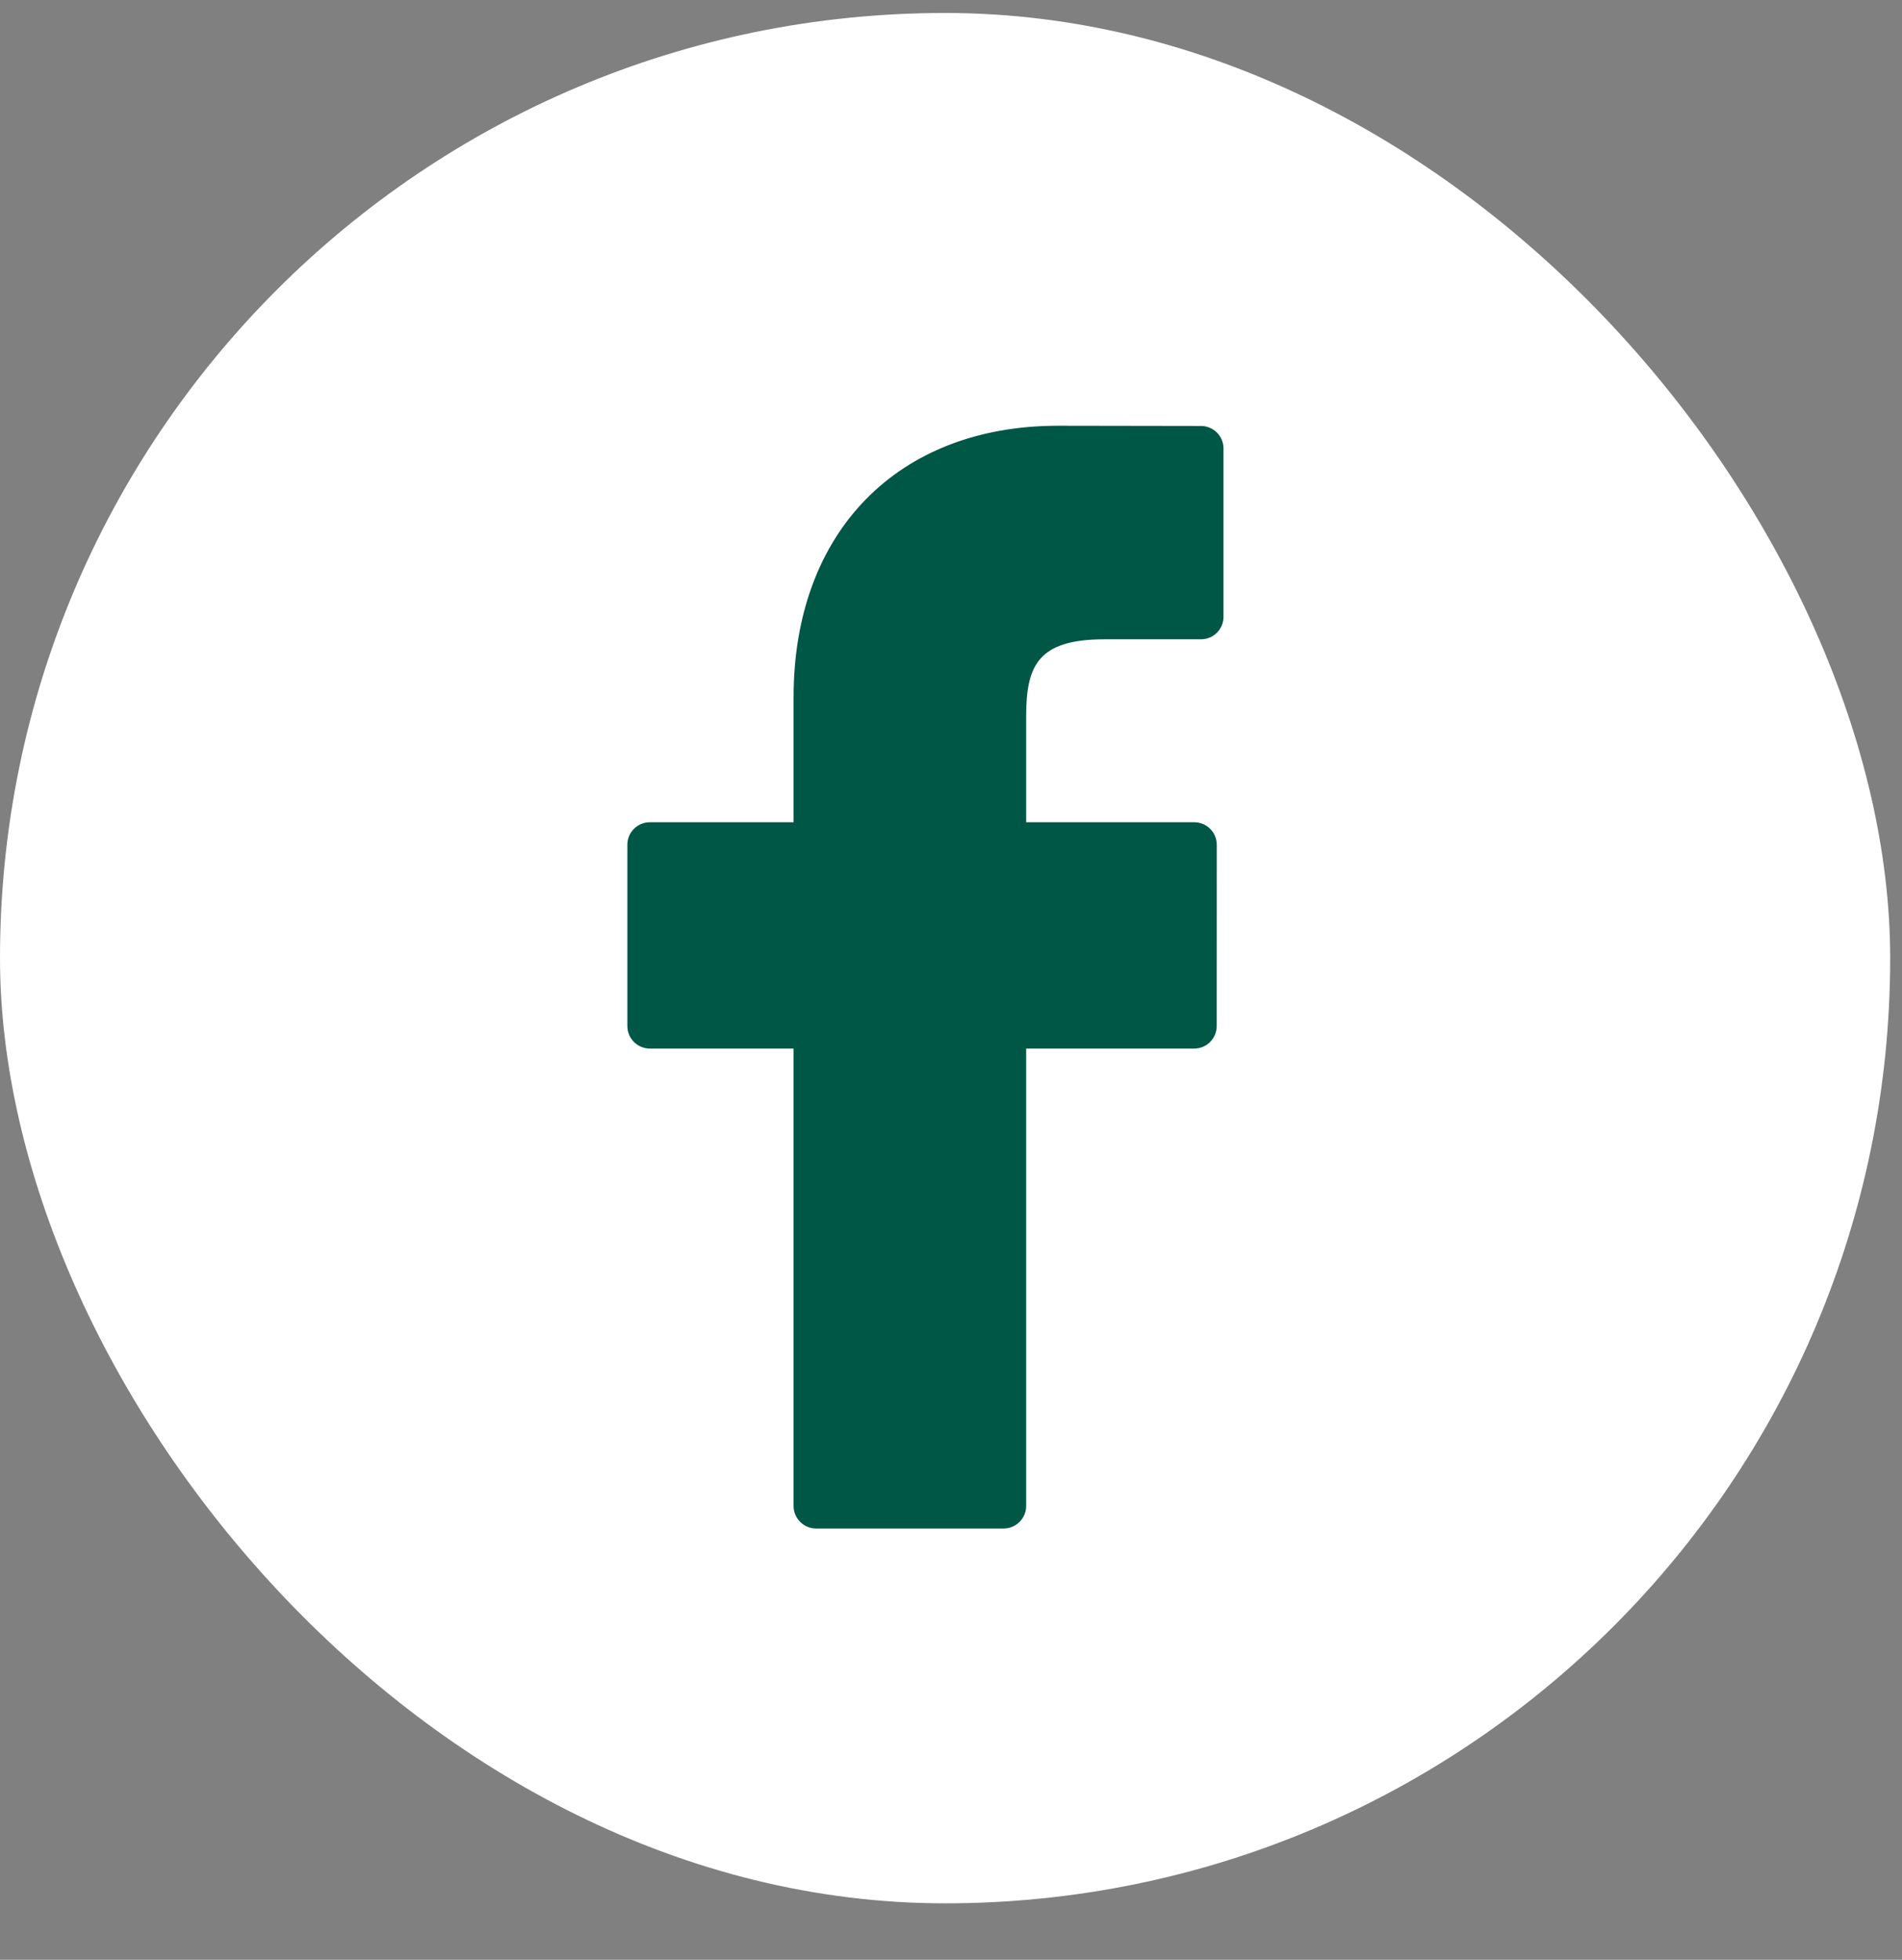
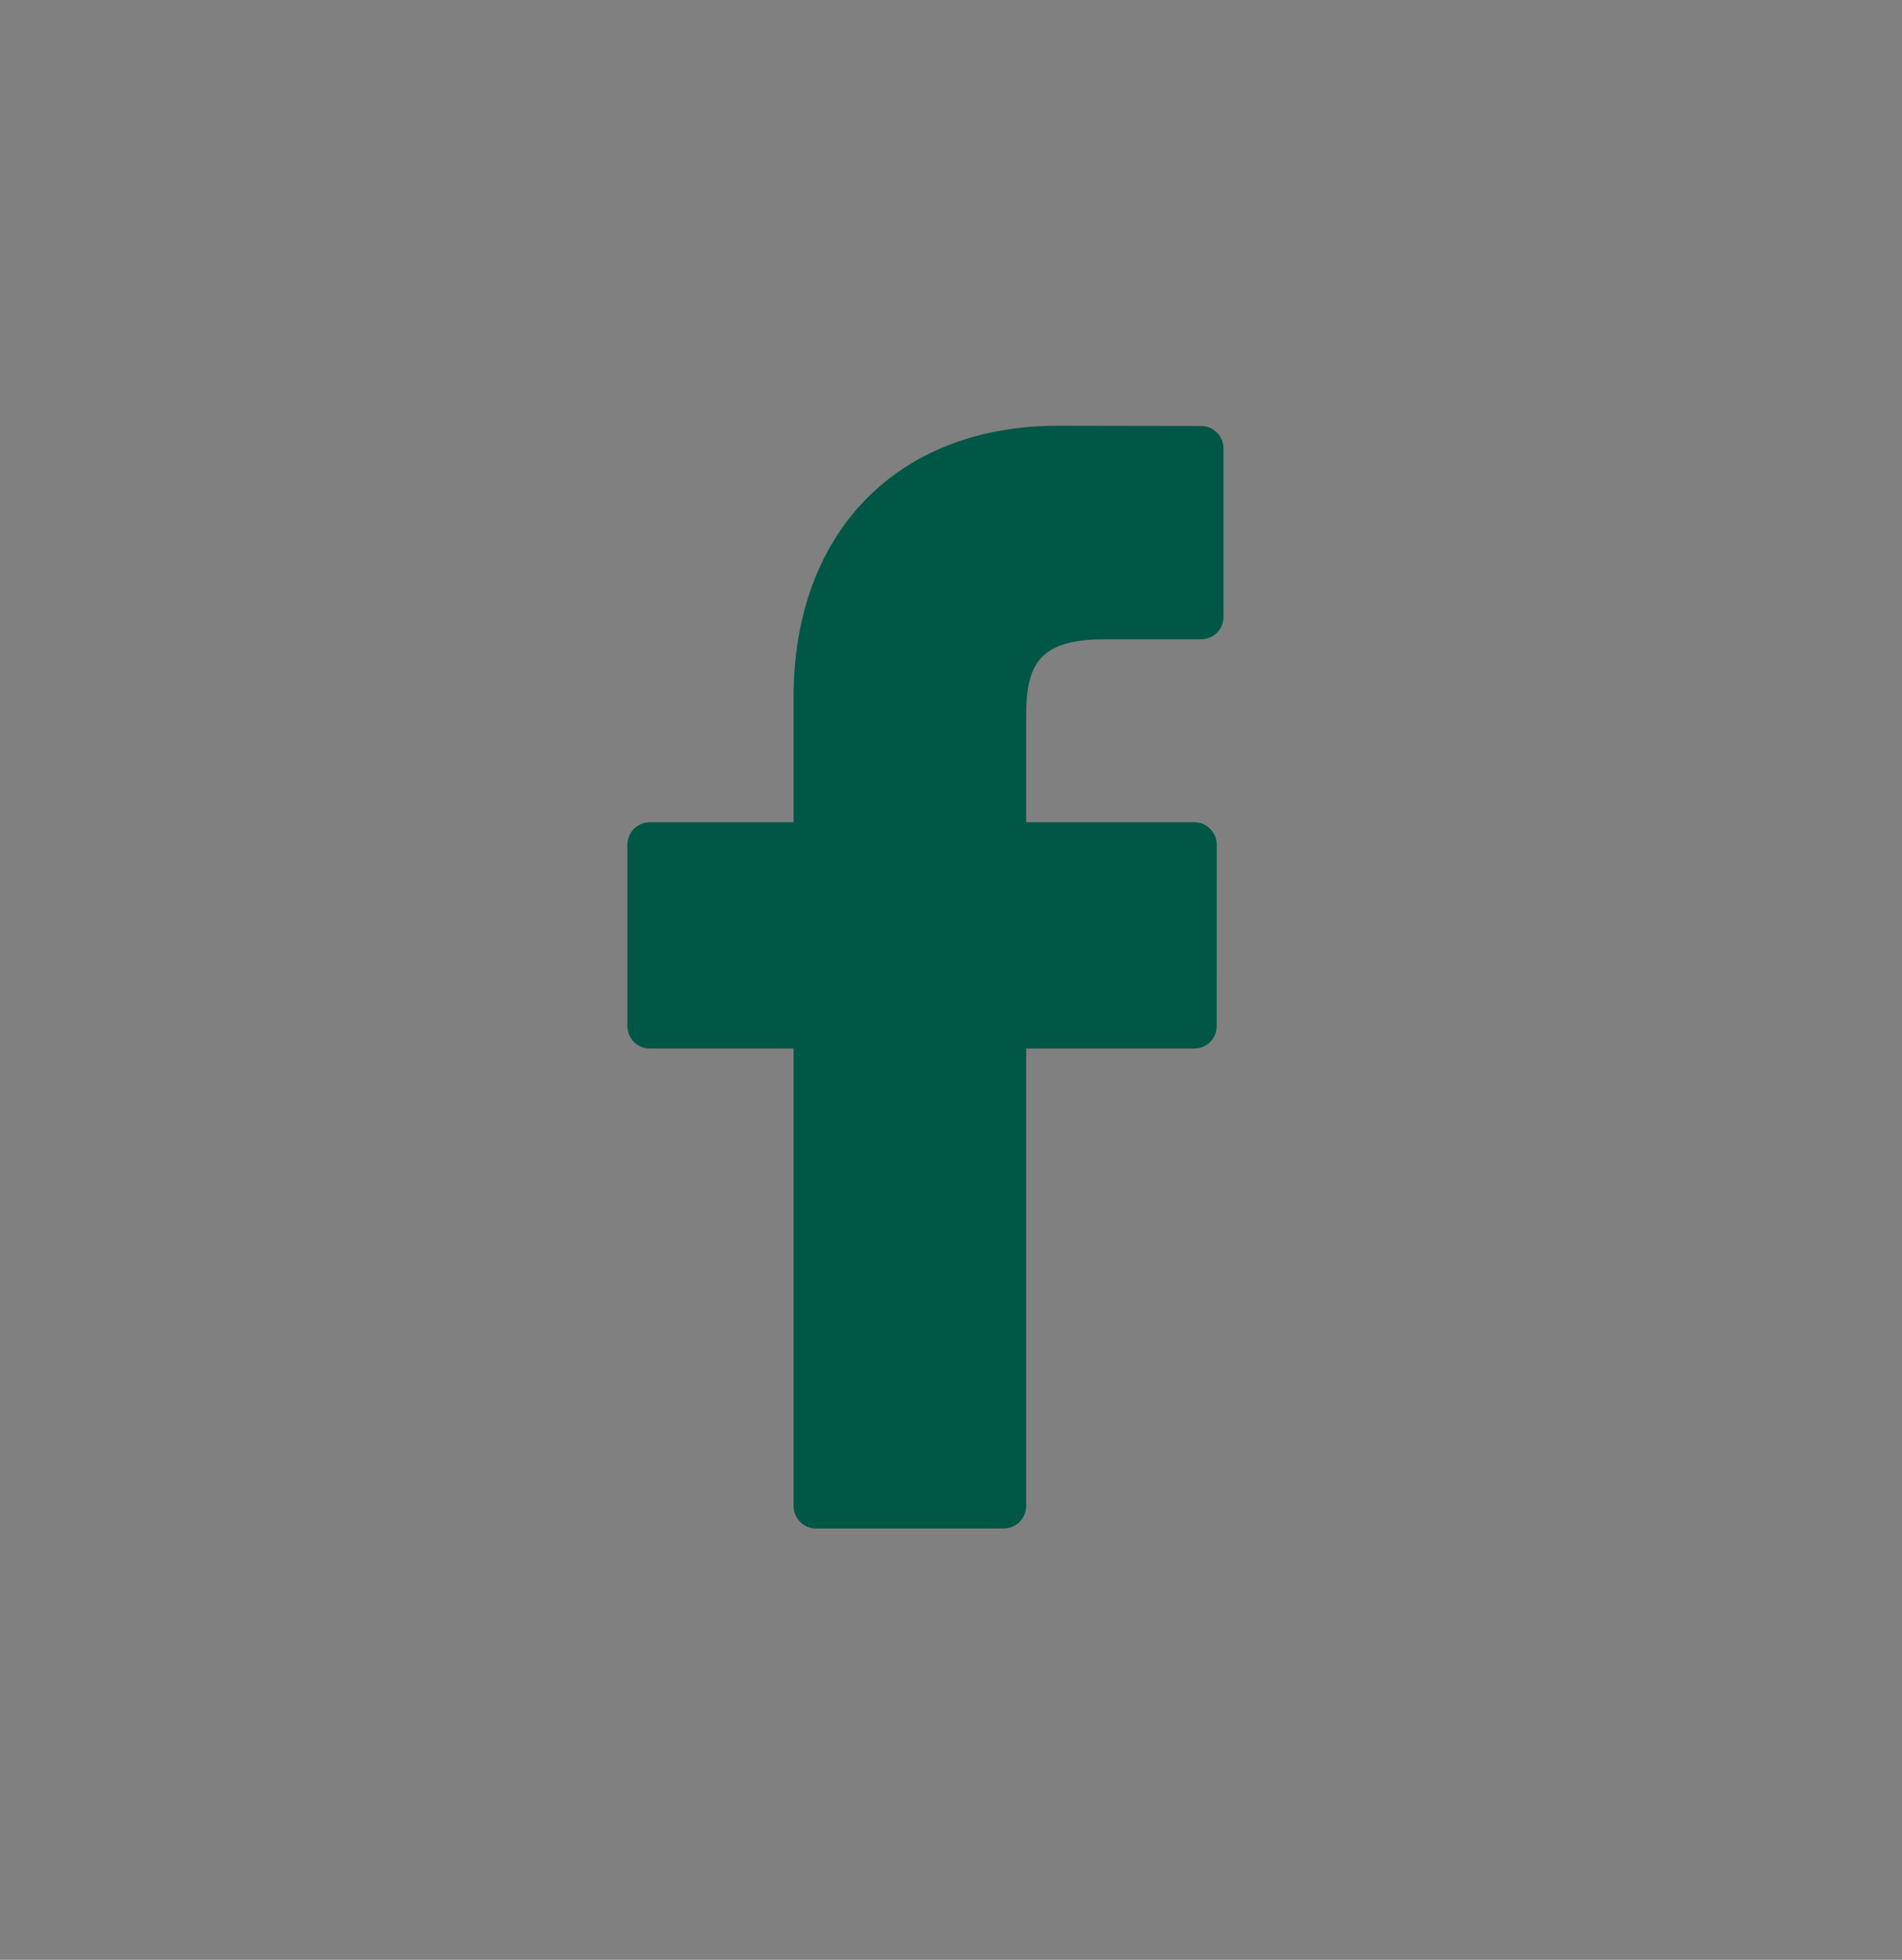
<svg xmlns="http://www.w3.org/2000/svg" width="33" height="34" viewBox="0 0 33 34" fill="none">
  <rect x="0" y="0" width="33" height="34" fill="#808080" stroke="none" />
-   <rect y="0.225" width="32.795" height="32.795" rx="16.398" fill="white" />
  <path d="M20.838 7.39L18.357 7.386C15.57 7.386 13.769 9.234 13.769 12.094V14.265H11.275C11.059 14.265 10.885 14.44 10.885 14.655V17.8C10.885 18.016 11.059 18.191 11.275 18.191H13.769V26.127C13.769 26.342 13.944 26.517 14.159 26.517H17.413C17.629 26.517 17.804 26.342 17.804 26.127V18.191H20.72C20.936 18.191 21.11 18.016 21.11 17.8L21.111 14.655C21.111 14.552 21.07 14.453 20.997 14.38C20.924 14.306 20.825 14.265 20.721 14.265H17.804V12.425C17.804 11.54 18.014 11.091 19.166 11.091L20.838 11.091C21.053 11.091 21.228 10.916 21.228 10.701V7.78C21.228 7.565 21.053 7.391 20.838 7.39Z" fill="#005745" />
</svg>